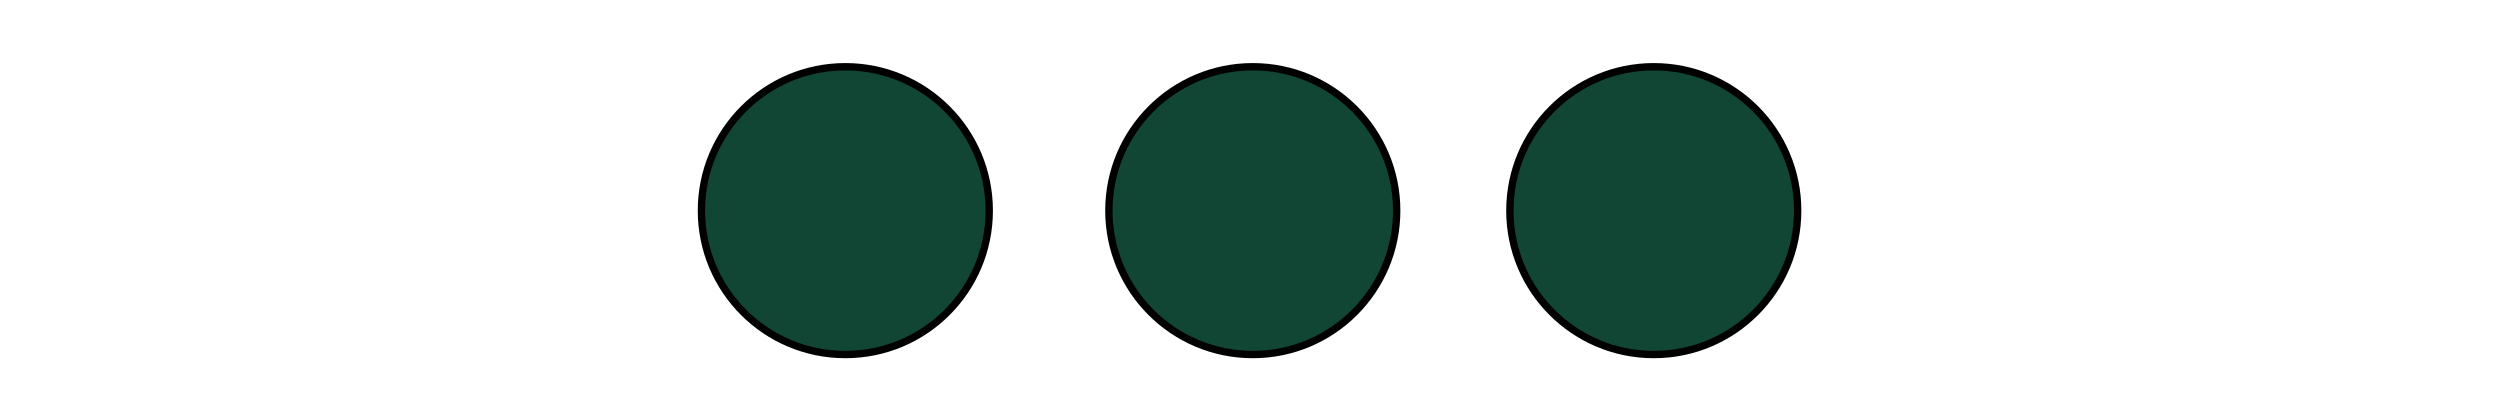
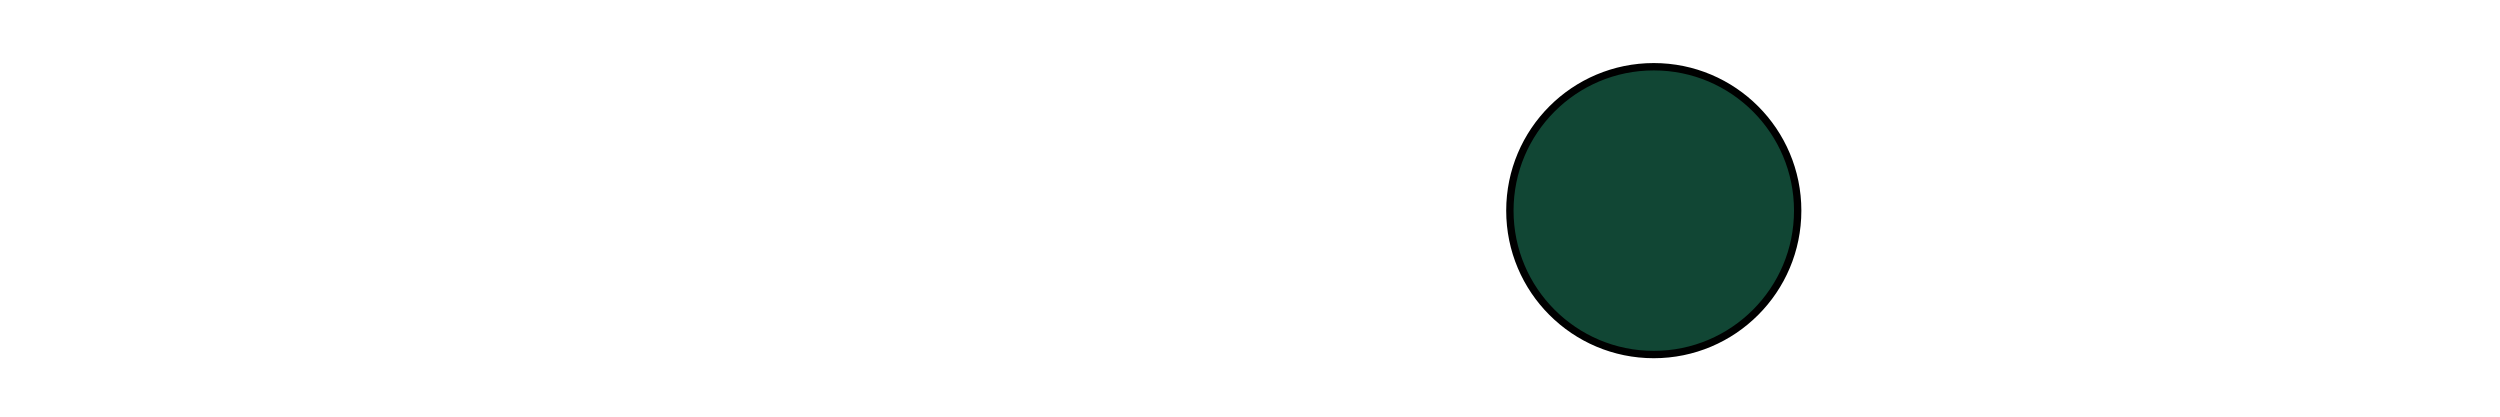
<svg xmlns="http://www.w3.org/2000/svg" viewBox="0 0 170.08 28.35">
  <g fill="#114634" stroke="#000" stroke-linecap="round" stroke-linejoin="round" stroke-width=".5">
-     <circle cx="57.51" cy="14.33" r="9.79" />
-     <circle cx="85.23" cy="14.33" r="9.79" />
    <circle cx="112.51" cy="14.33" r="9.79" />
  </g>
</svg>